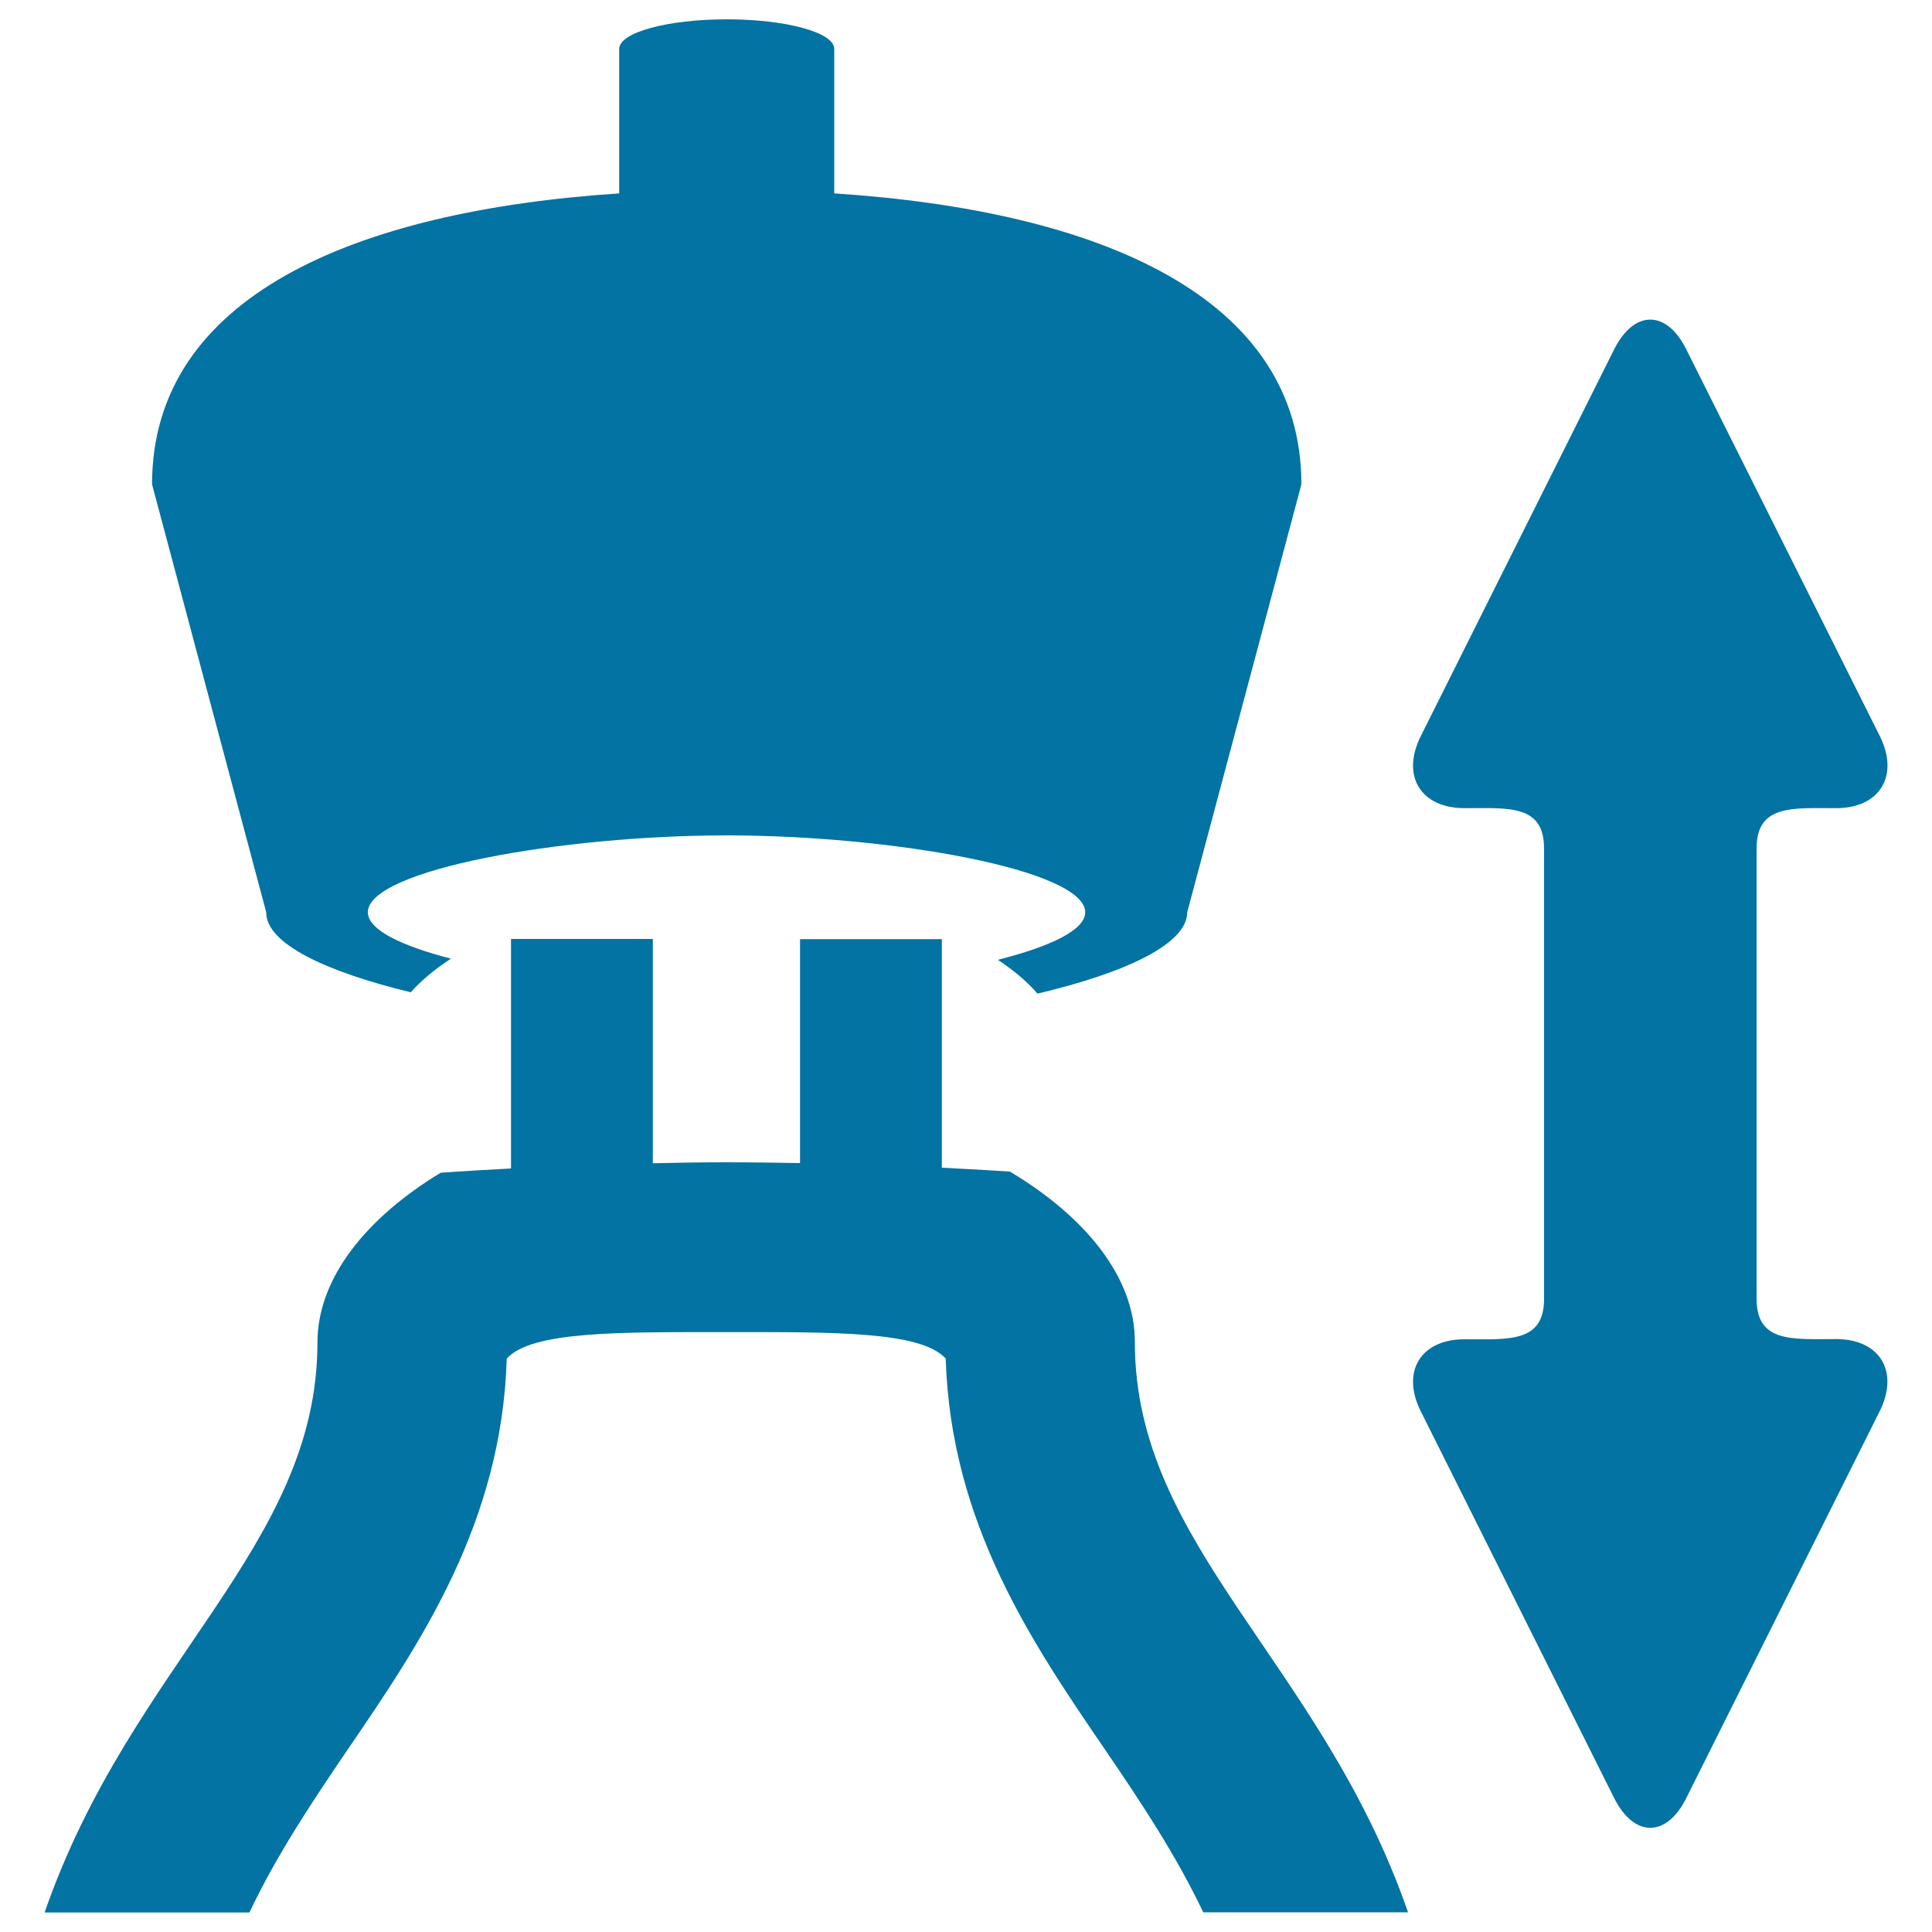
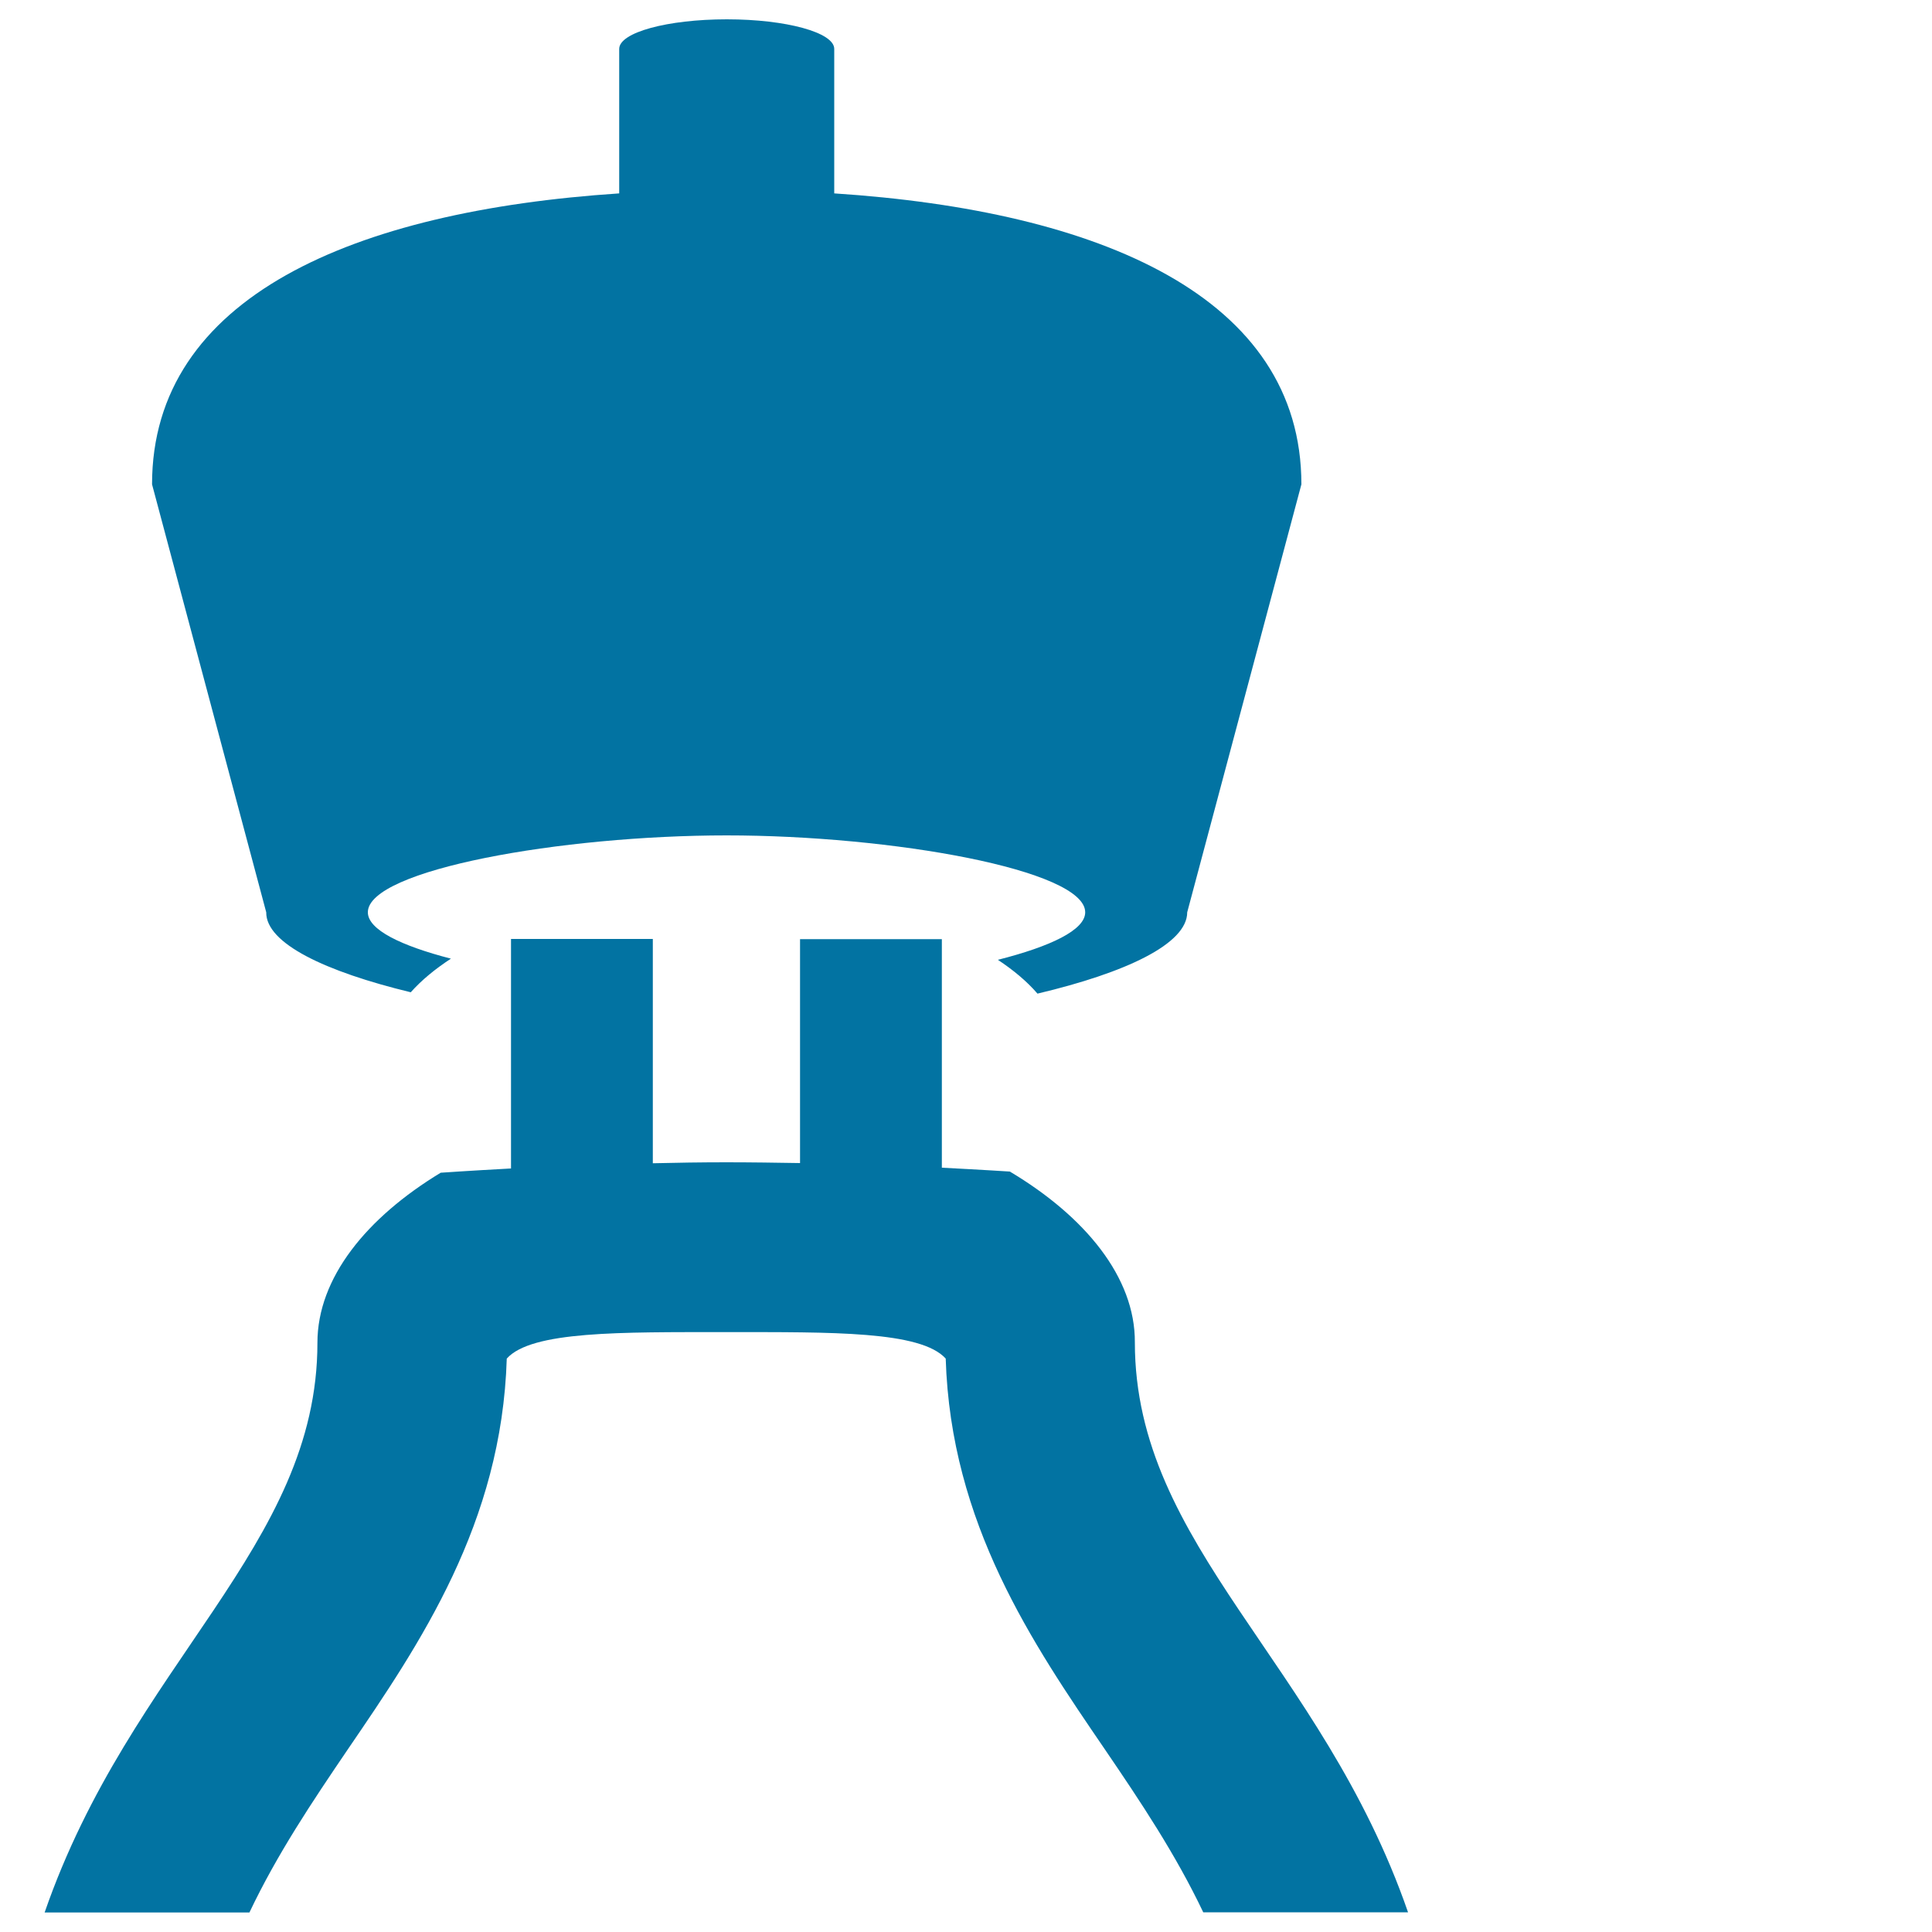
<svg xmlns="http://www.w3.org/2000/svg" viewBox="0 0 1000 1000" style="fill:#0273a2">
  <title>Lamp With Double Arrow Signal SVG icon</title>
  <g>
    <g>
      <path d="M522.7,606.4c0,0-13.6-0.9-35.2-2V486.1h-73.4v115.9c-12.4-0.2-25.2-0.4-38.2-0.4c-12.9,0-25.7,0.2-38,0.5V486h-73.4v118.8c-22.3,1.2-36.4,2.2-36.4,2.2c-38.3,23.2-63.8,54.4-63.8,88c0,105.5-96.5,165.7-141.2,294.9h106c14.4-30.3,32.3-57,50.9-84.4c37.5-54.9,79.7-117,82.3-202.3c12.8-14.3,58.7-13.7,113.6-13.7c54.9,0,100.7-0.6,113.6,13.7c2.6,85.4,44.9,147.4,82.4,202.3c18.6,27.3,36.5,54.1,50.9,84.3h106c-44.8-129.3-141.4-189.5-141.4-295C587.6,661.1,561.6,629.6,522.7,606.4z" />
      <path d="M212.6,513.6c5.7-6.4,12.7-12.1,20.8-17.4c-25.9-6.7-43-15-43-24c0-22,100.2-39.8,185.7-39.8c85.4,0,185.6,17.8,185.6,39.8c0,9.2-18,17.7-45.2,24.6c8,5.3,15,11.1,20.5,17.5c45.6-10.8,77.5-25.7,77.5-42.1l59.1-221.5c0-97-104.1-141.6-241.8-150.6V25.4v-0.1c0-8.5-24.9-15.3-55.6-15.3c-30.8,0-55.7,6.8-55.7,15.3v0v74.8c-137.5,9.1-241.8,53.6-241.8,150.6l59.1,221.5C137.6,488.3,168.4,502.9,212.6,513.6z" />
-       <path d="M950.4,693.1c-22.6,0-41.2,2.1-41.2-20.9V439.2c0-22.9,18.6-20.9,41.2-20.9c22.6,0,32.8-16.8,22.6-37.3L872.8,180.8c-10.2-20.5-27-20.5-37.3,0L735.4,381c-10.3,20.5-0.1,37.3,22.6,37.3c22.7,0,41.2-2.1,41.2,20.9v233.1c0,22.9-18.5,20.9-41.2,20.9c-22.7,0-32.9,16.8-22.6,37.3l100.1,200.2c10.3,20.5,27.1,20.5,37.3,0l100.1-200.2C983.2,709.9,973,693.1,950.4,693.1z" />
    </g>
  </g>
</svg>